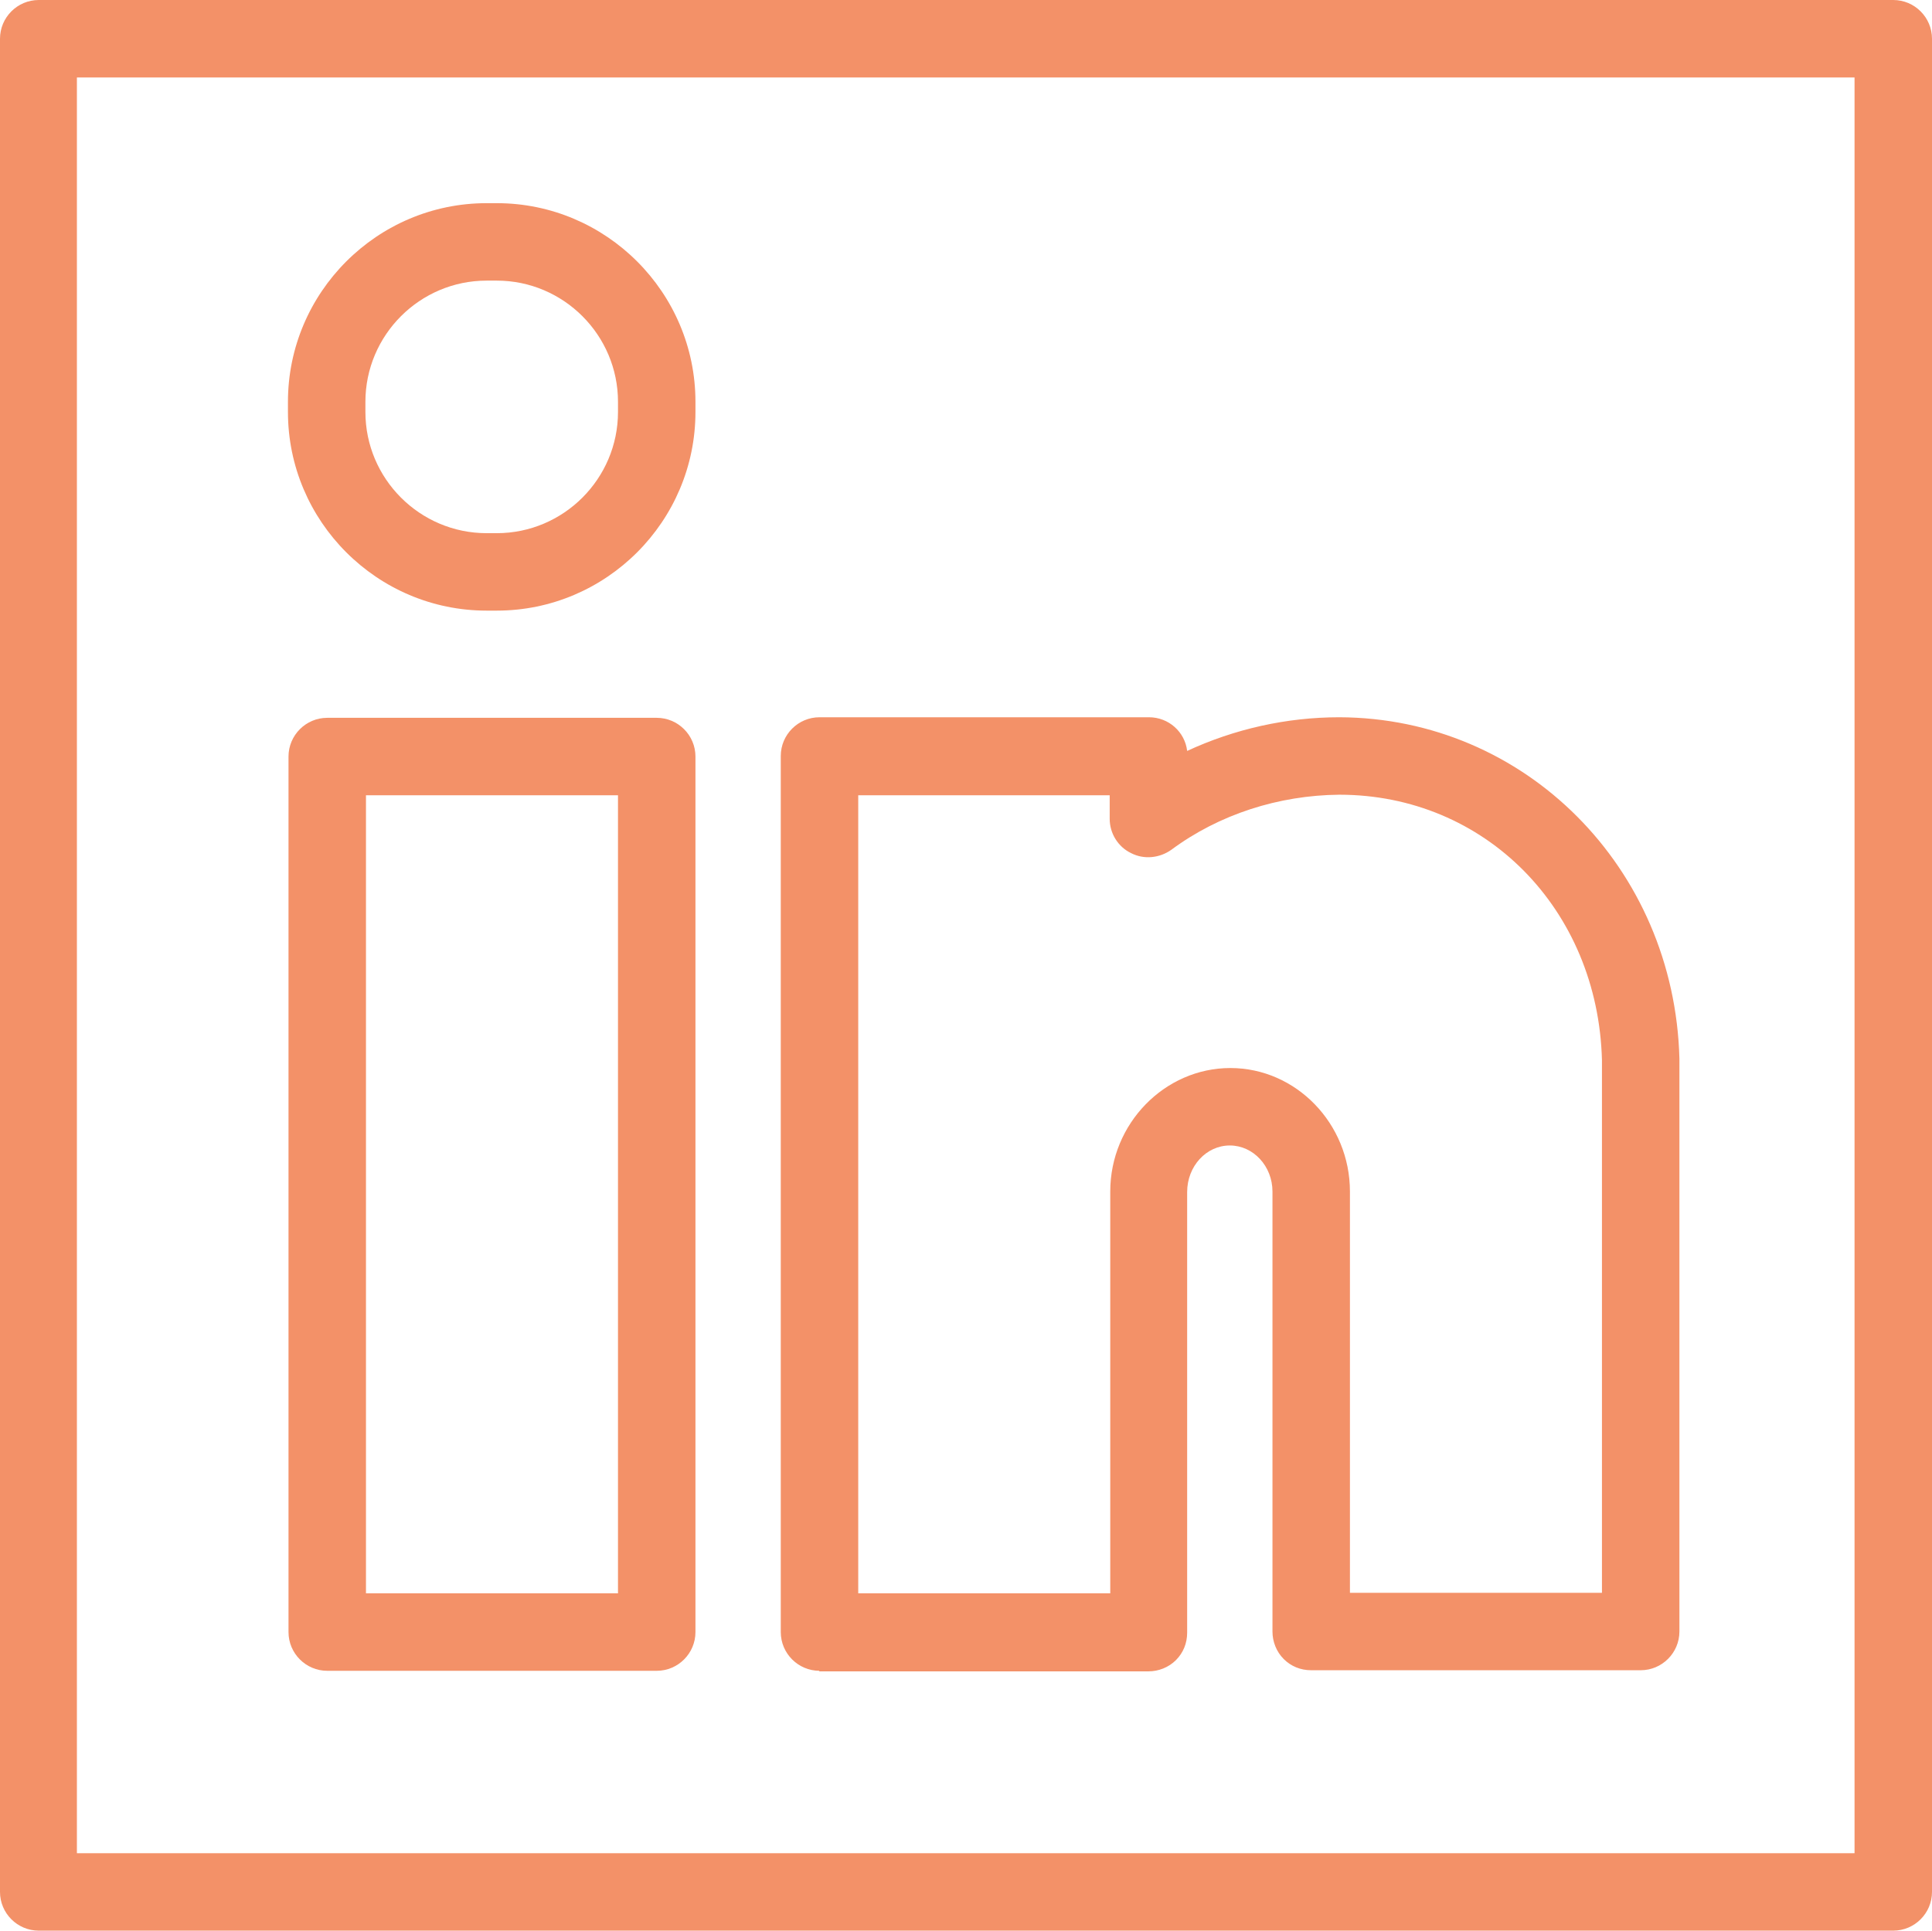
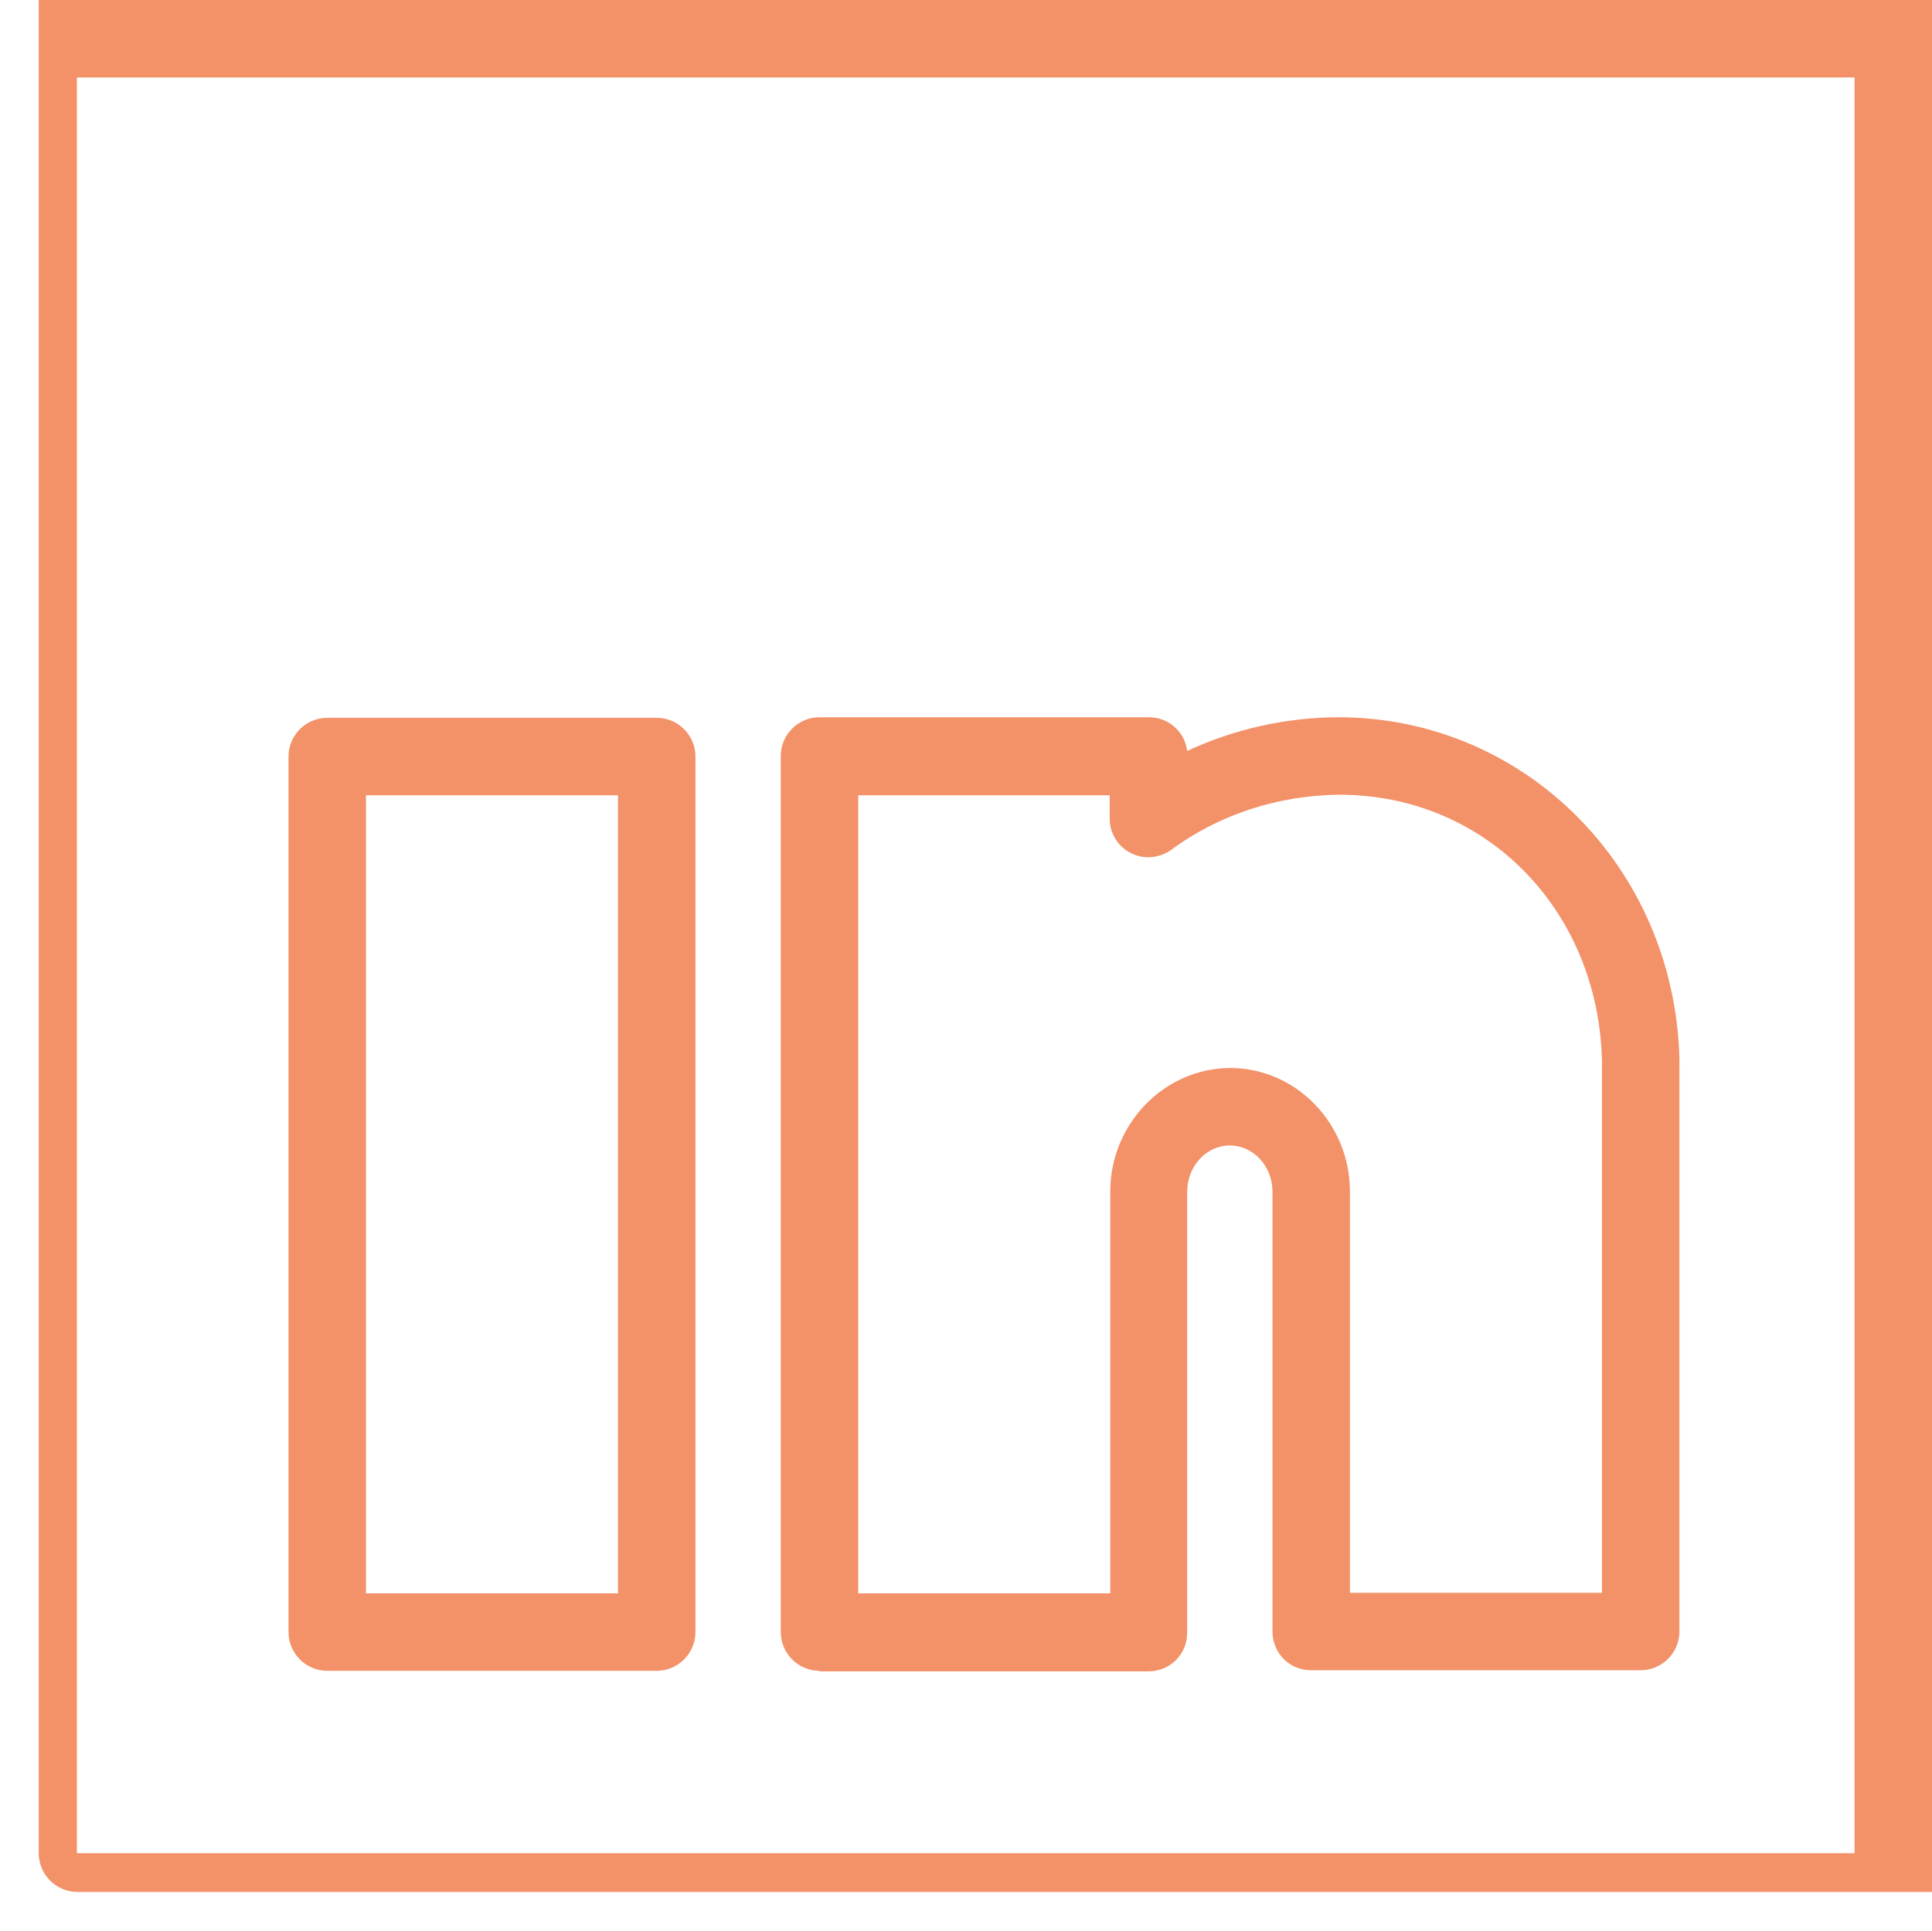
<svg xmlns="http://www.w3.org/2000/svg" id="desktop" viewBox="0 0 34.42 34.4">
  <defs>
    <style>
      .cls-1 {
        fill: #f39168;
      }
    </style>
  </defs>
  <g id="linked_in_M_1" data-name="linked in_M 1">
    <g id="Group">
-       <path id="Vector" class="cls-1" d="M33.73,0H.69c-.38,0-.69.31-.69.69v33.02c0,.38.31.69.69.69h33.04c.38,0,.69-.31.69-.69V.69c0-.38-.31-.69-.69-.69ZM33.04,33.02H1.37V1.38h31.67v31.64h0Z" />
-       <path id="Vector_2" data-name="Vector 2" class="cls-1" d="M8.67,10.88h.18c1.95,0,3.54-1.59,3.54-3.54v-.18c0-1.95-1.59-3.54-3.54-3.54h-.18c-1.95,0-3.54,1.59-3.54,3.54v.18c0,1.95,1.59,3.54,3.54,3.54ZM6.51,7.16c0-1.19.97-2.16,2.16-2.16h.18c1.19,0,2.16.97,2.16,2.16v.18c0,1.19-.97,2.16-2.16,2.16h-.18c-1.19,0-2.16-.97-2.16-2.16v-.18Z" />
+       <path id="Vector" class="cls-1" d="M33.73,0H.69v33.02c0,.38.31.69.69.69h33.04c.38,0,.69-.31.69-.69V.69c0-.38-.31-.69-.69-.69ZM33.04,33.02H1.37V1.38h31.67v31.64h0Z" />
      <path id="Vector_3" data-name="Vector 3" class="cls-1" d="M11.7,12.79h-5.87c-.38,0-.69.31-.69.69v15.6c0,.38.31.69.69.69h5.87c.38,0,.69-.31.69-.69v-15.6c0-.38-.31-.69-.69-.69h0ZM11.01,28.39h-4.49v-14.22h4.49v14.22h0Z" />
      <path id="Vector_4" data-name="Vector 4" class="cls-1" d="M14.59,29.78h5.87c.18,0,.36-.07.49-.2.13-.13.2-.3.2-.49v-7.85c0-.46.34-.83.76-.83s.76.37.76.82v7.84c0,.18.07.36.2.49.13.13.3.2.49.2h5.87c.38,0,.69-.31.69-.69v-10.21c-.09-3.4-2.75-6.07-6.06-6.08-.94,0-1.87.21-2.71.6-.04-.34-.33-.6-.68-.6h-5.87c-.38,0-.69.31-.69.69v15.61c0,.38.31.69.69.69h0ZM15.28,14.17h4.49v.42c0,.26.15.5.38.61.23.12.51.09.72-.06.85-.63,1.91-.97,2.99-.98,2.6,0,4.61,2.04,4.68,4.73v9.49h-4.49v-7.15c0-1.21-.96-2.2-2.13-2.2s-2.14.99-2.14,2.2v7.16h-4.49v-14.22h-.01Z" />
    </g>
  </g>
</svg>